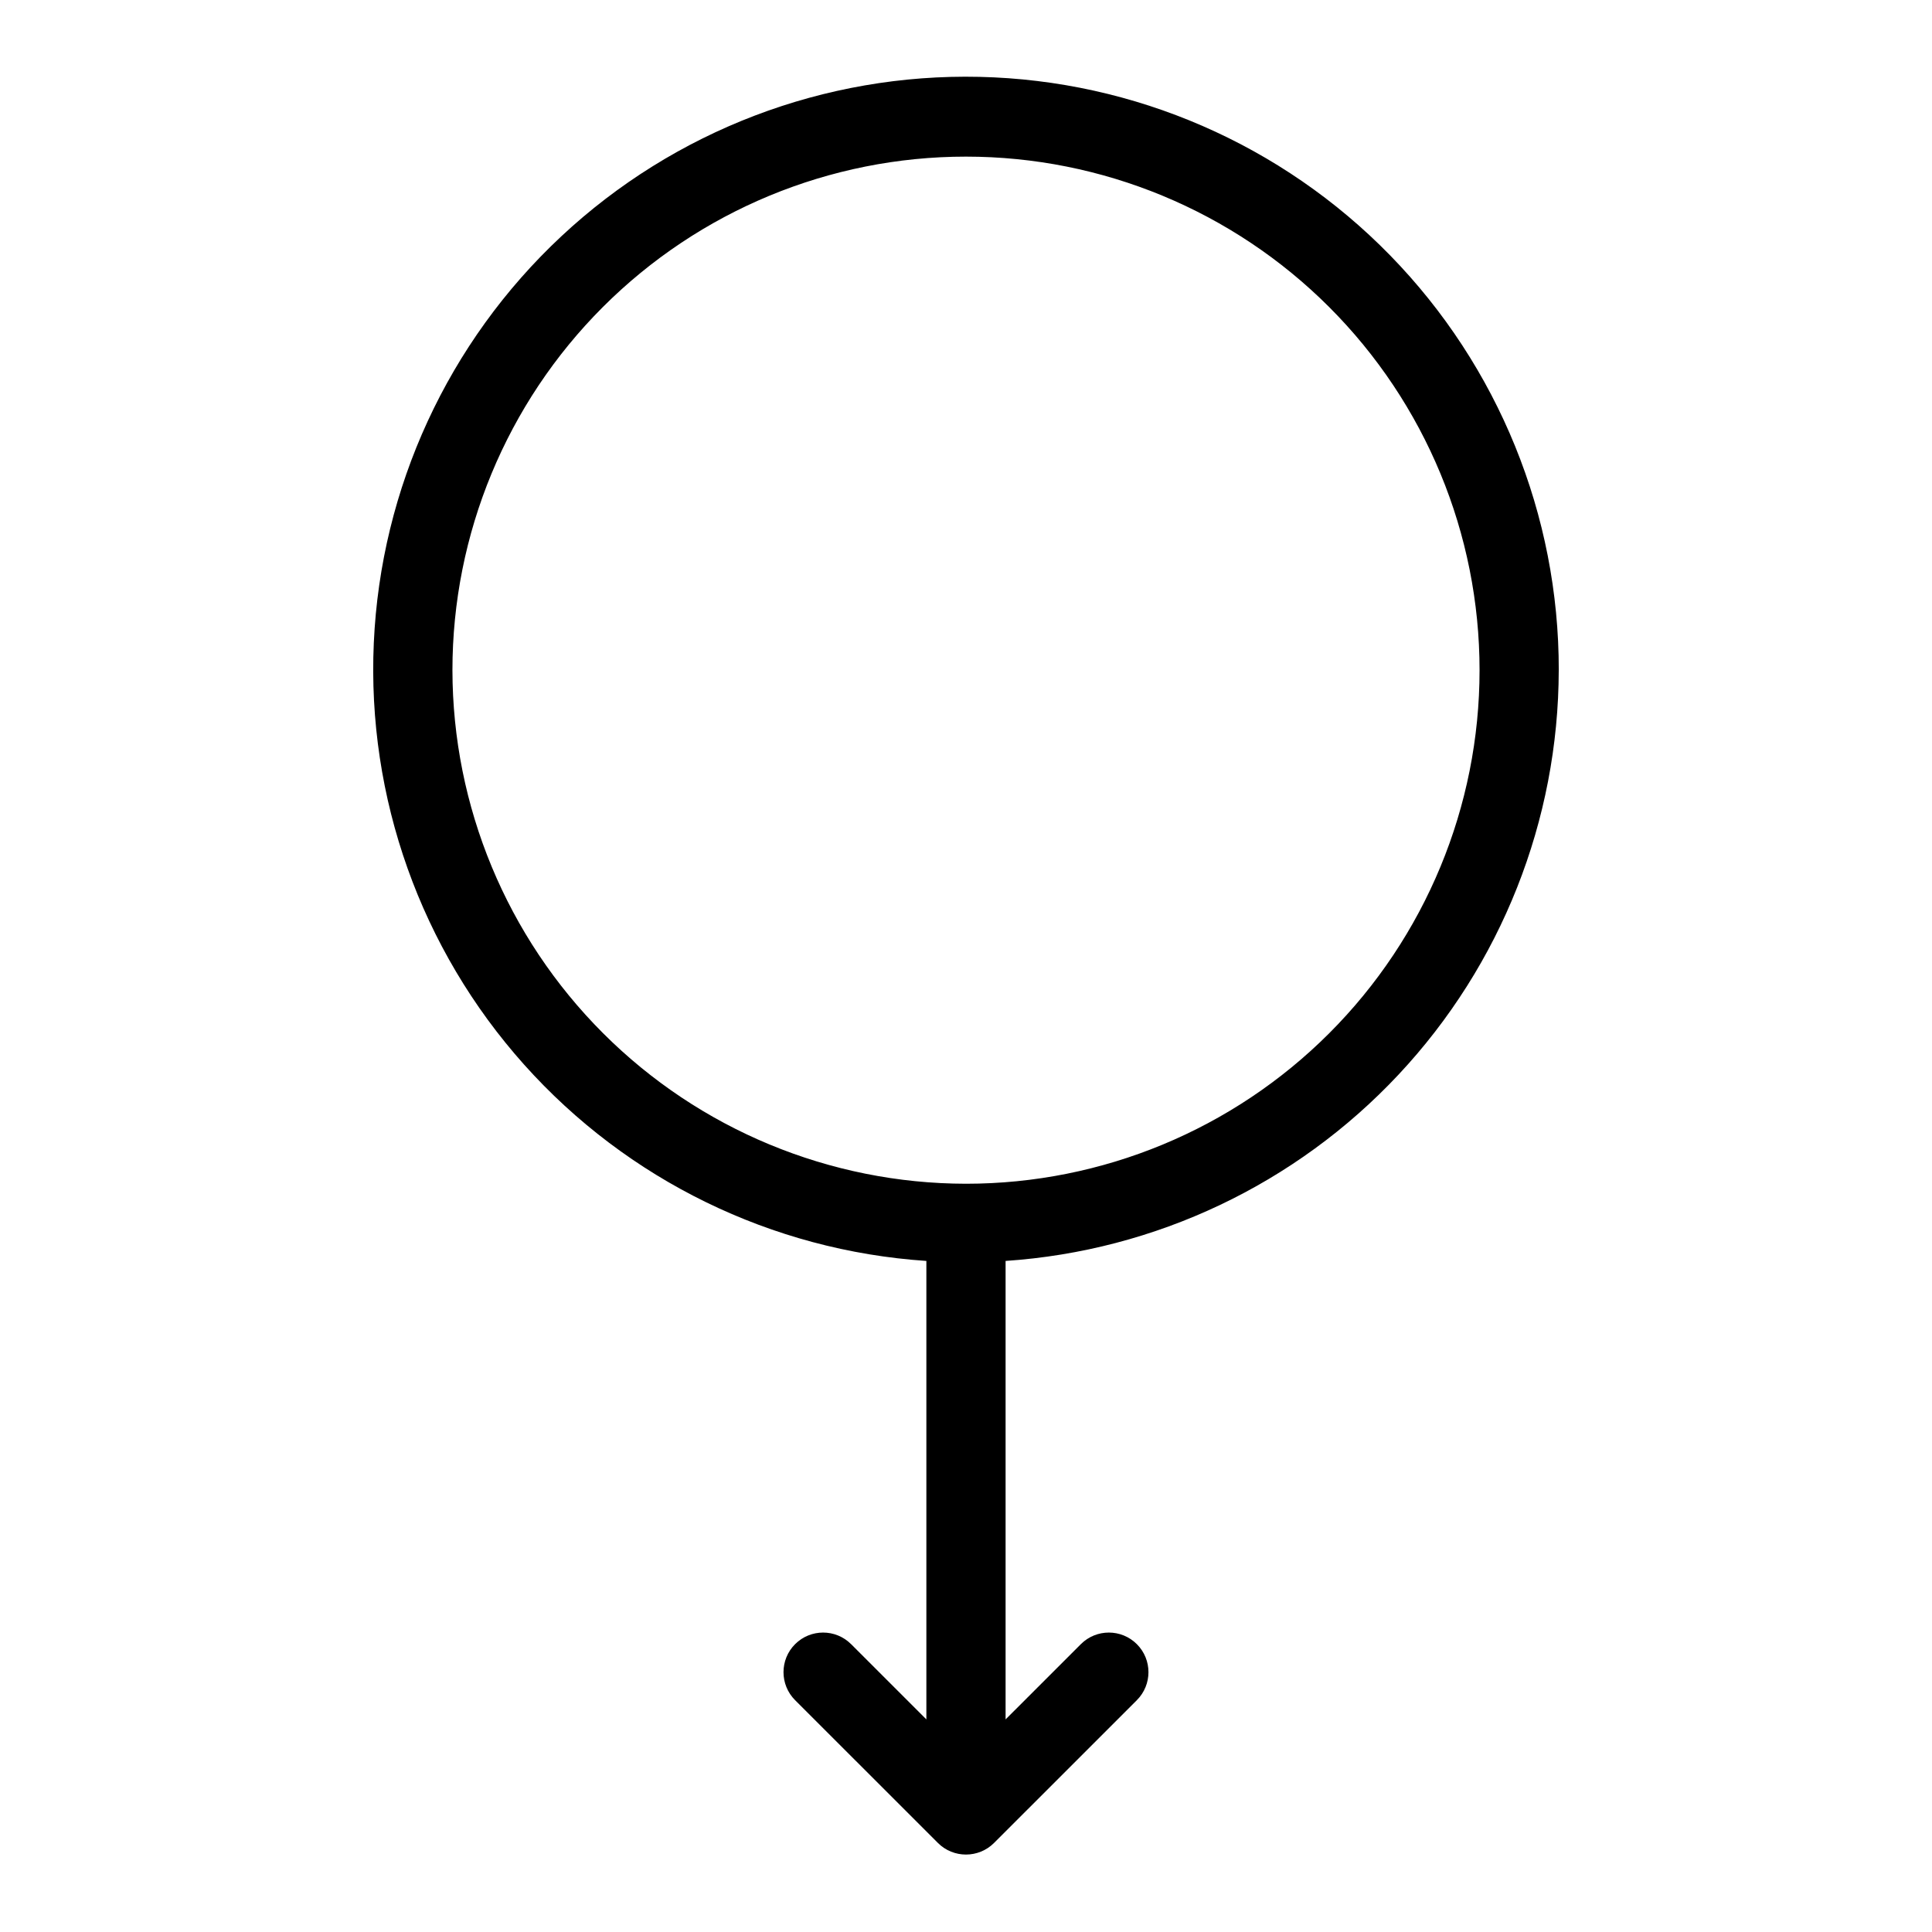
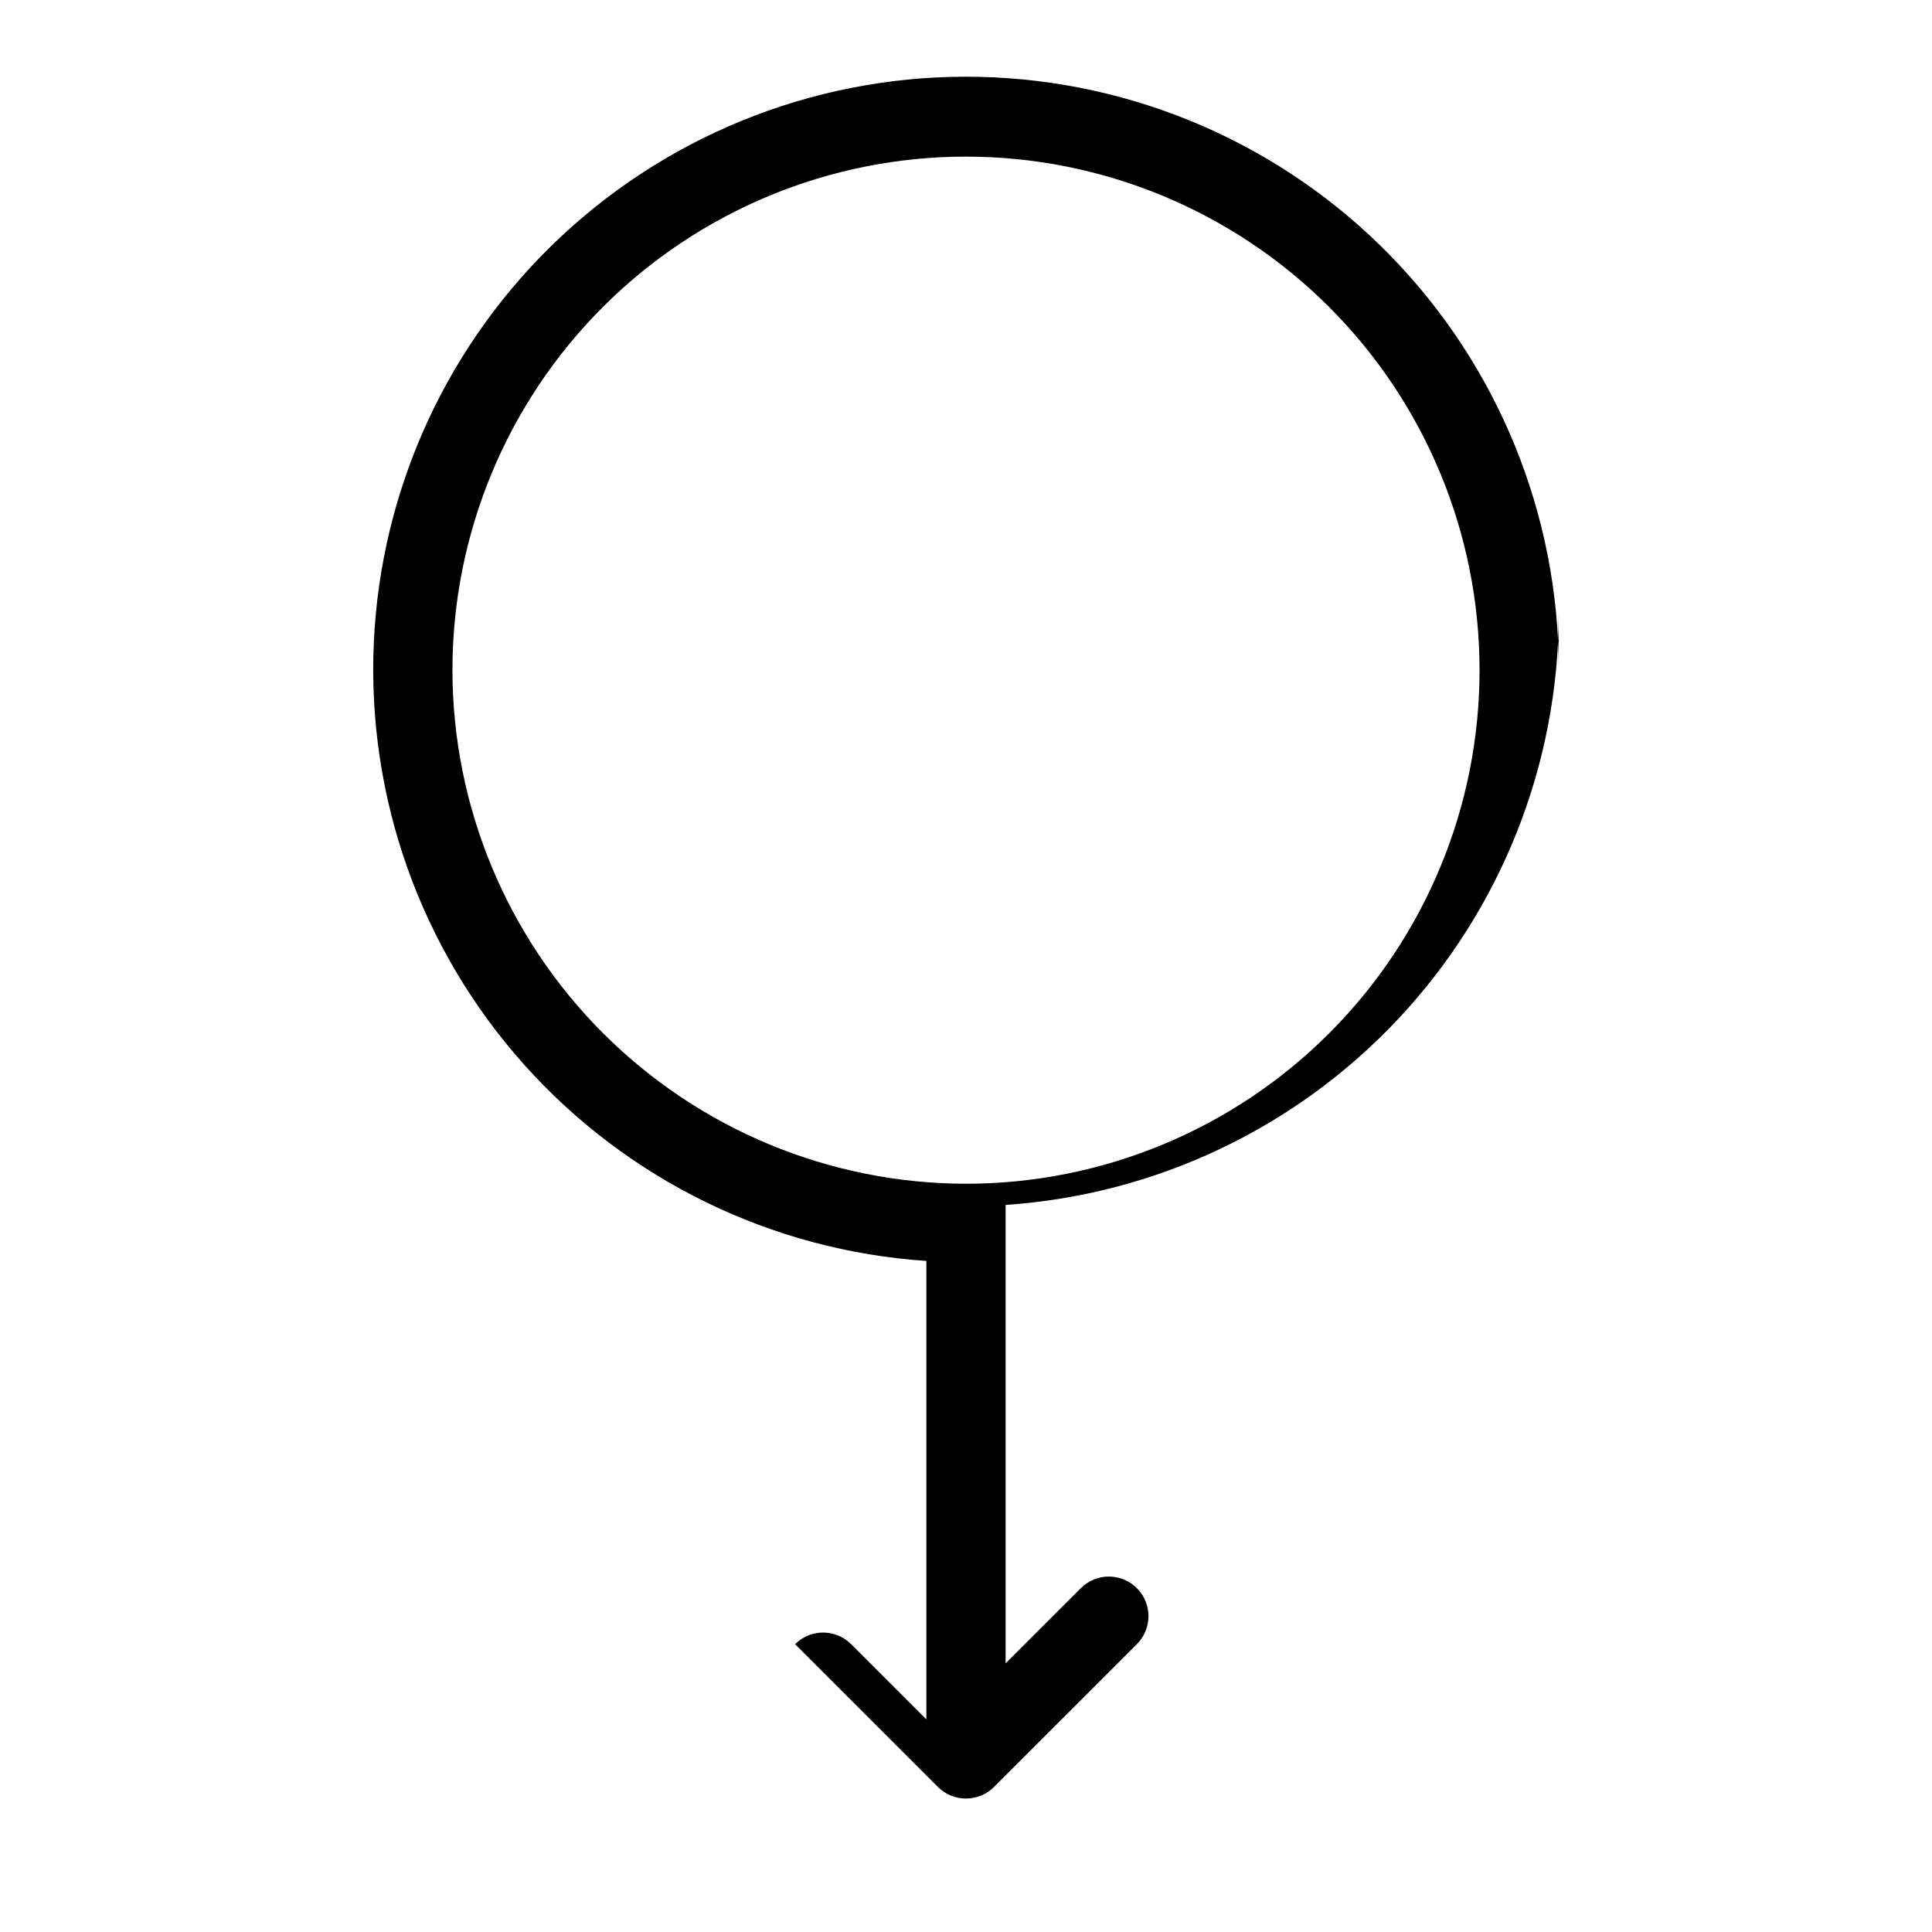
<svg xmlns="http://www.w3.org/2000/svg" fill="#000000" width="800px" height="800px" version="1.1" viewBox="144 144 512 512">
-   <path d="m557.09 321.6c0.047-41.066-15.992-80.52-44.676-109.91-28.688-29.391-67.742-46.375-108.8-47.32-41.059-0.945-80.852 14.223-110.86 42.258-30.012 28.035-47.848 66.707-49.691 107.73-1.848 41.023 12.445 81.141 39.816 111.76 27.371 30.617 65.645 49.297 106.62 52.043v121.5l-19.945-19.941h-0.004c-4.098-4.098-10.742-4.098-14.84 0s-4.098 10.742 0 14.844l37.852 37.84h-0.004c4.109 4.098 10.762 4.098 14.871 0l37.852-37.84h-0.004c4.102-4.102 4.102-10.746 0-14.844-4.098-4.098-10.742-4.098-14.84 0l-19.945 19.941v-121.5c39.719-2.68 76.941-20.332 104.15-49.391 27.211-29.062 42.379-67.367 42.441-107.18zm-293.19 0c0-36.098 14.34-70.711 39.867-96.234 25.523-25.523 60.141-39.863 96.234-39.859 36.098 0 70.715 14.34 96.238 39.863 25.523 25.523 39.859 60.141 39.859 96.238 0 36.094-14.34 70.711-39.863 96.234s-60.141 39.863-96.234 39.863c-36.086-0.043-70.68-14.395-96.195-39.91-25.516-25.516-39.867-60.109-39.906-96.195z" />
+   <path d="m557.09 321.6c0.047-41.066-15.992-80.52-44.676-109.91-28.688-29.391-67.742-46.375-108.8-47.32-41.059-0.945-80.852 14.223-110.86 42.258-30.012 28.035-47.848 66.707-49.691 107.73-1.848 41.023 12.445 81.141 39.816 111.76 27.371 30.617 65.645 49.297 106.62 52.043v121.5l-19.945-19.941h-0.004c-4.098-4.098-10.742-4.098-14.84 0l37.852 37.84h-0.004c4.109 4.098 10.762 4.098 14.871 0l37.852-37.84h-0.004c4.102-4.102 4.102-10.746 0-14.844-4.098-4.098-10.742-4.098-14.84 0l-19.945 19.941v-121.5c39.719-2.68 76.941-20.332 104.15-49.391 27.211-29.062 42.379-67.367 42.441-107.18zm-293.19 0c0-36.098 14.34-70.711 39.867-96.234 25.523-25.523 60.141-39.863 96.234-39.859 36.098 0 70.715 14.34 96.238 39.863 25.523 25.523 39.859 60.141 39.859 96.238 0 36.094-14.34 70.711-39.863 96.234s-60.141 39.863-96.234 39.863c-36.086-0.043-70.68-14.395-96.195-39.91-25.516-25.516-39.867-60.109-39.906-96.195z" />
</svg>